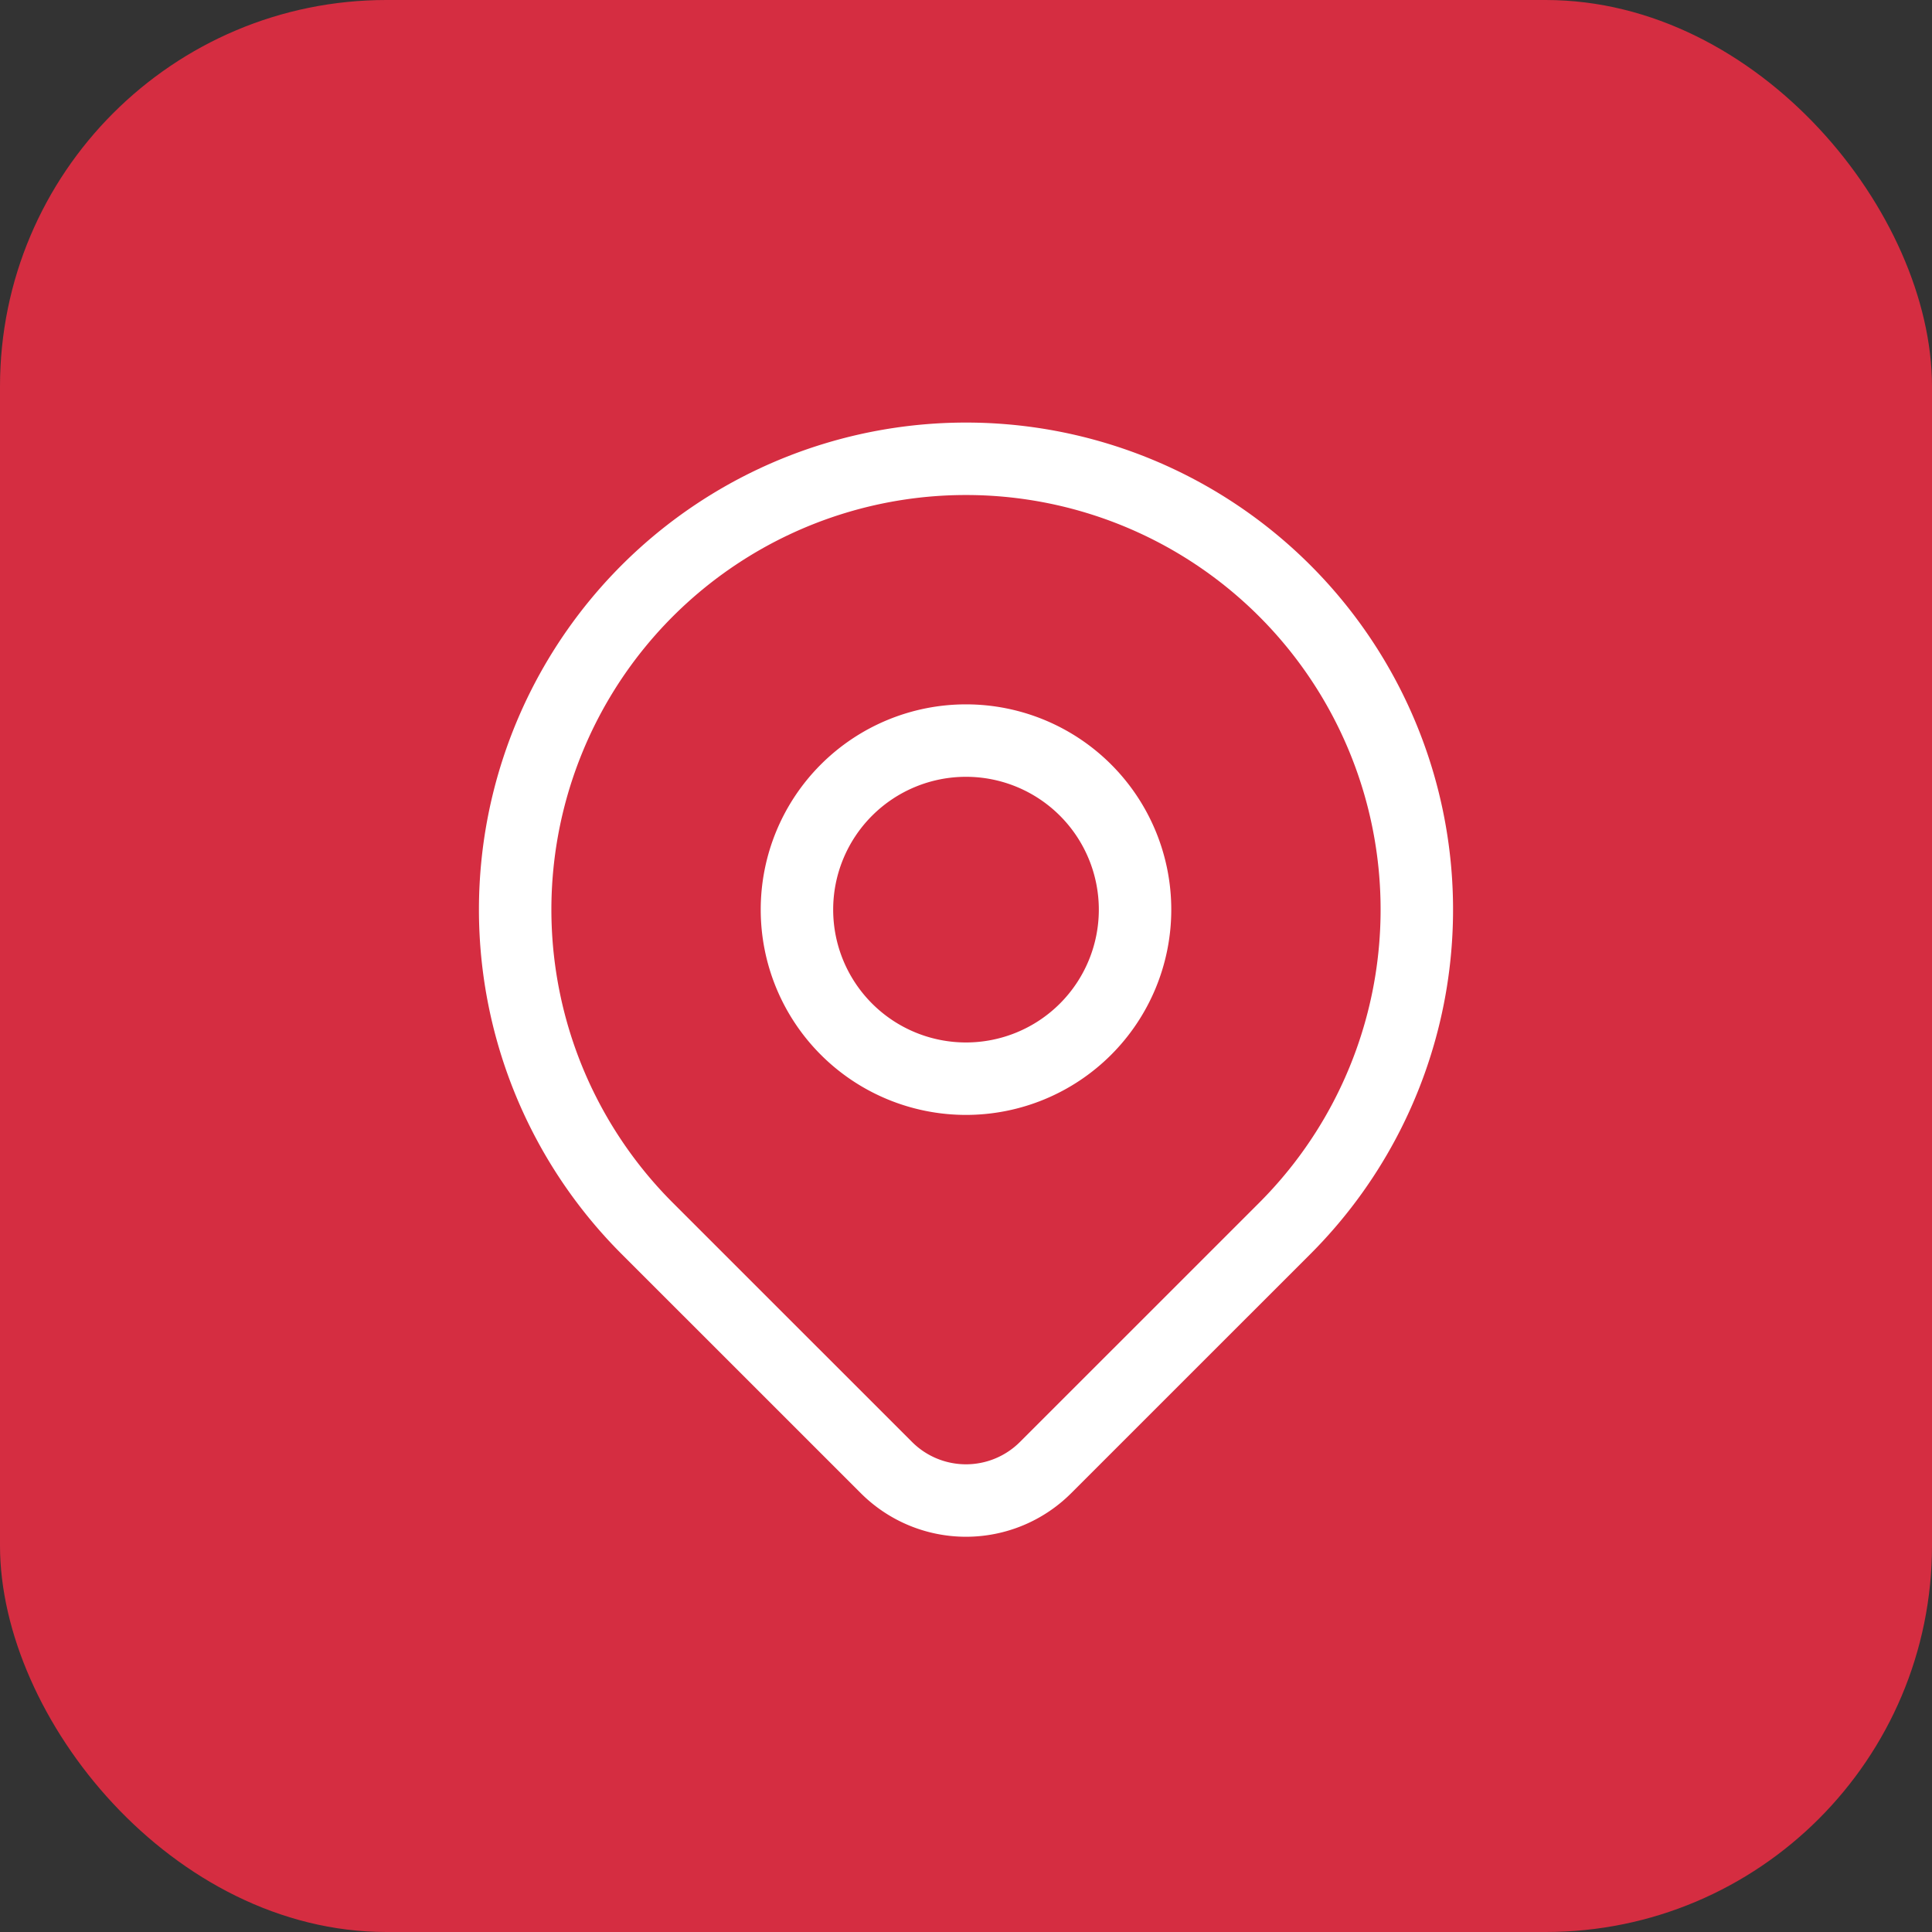
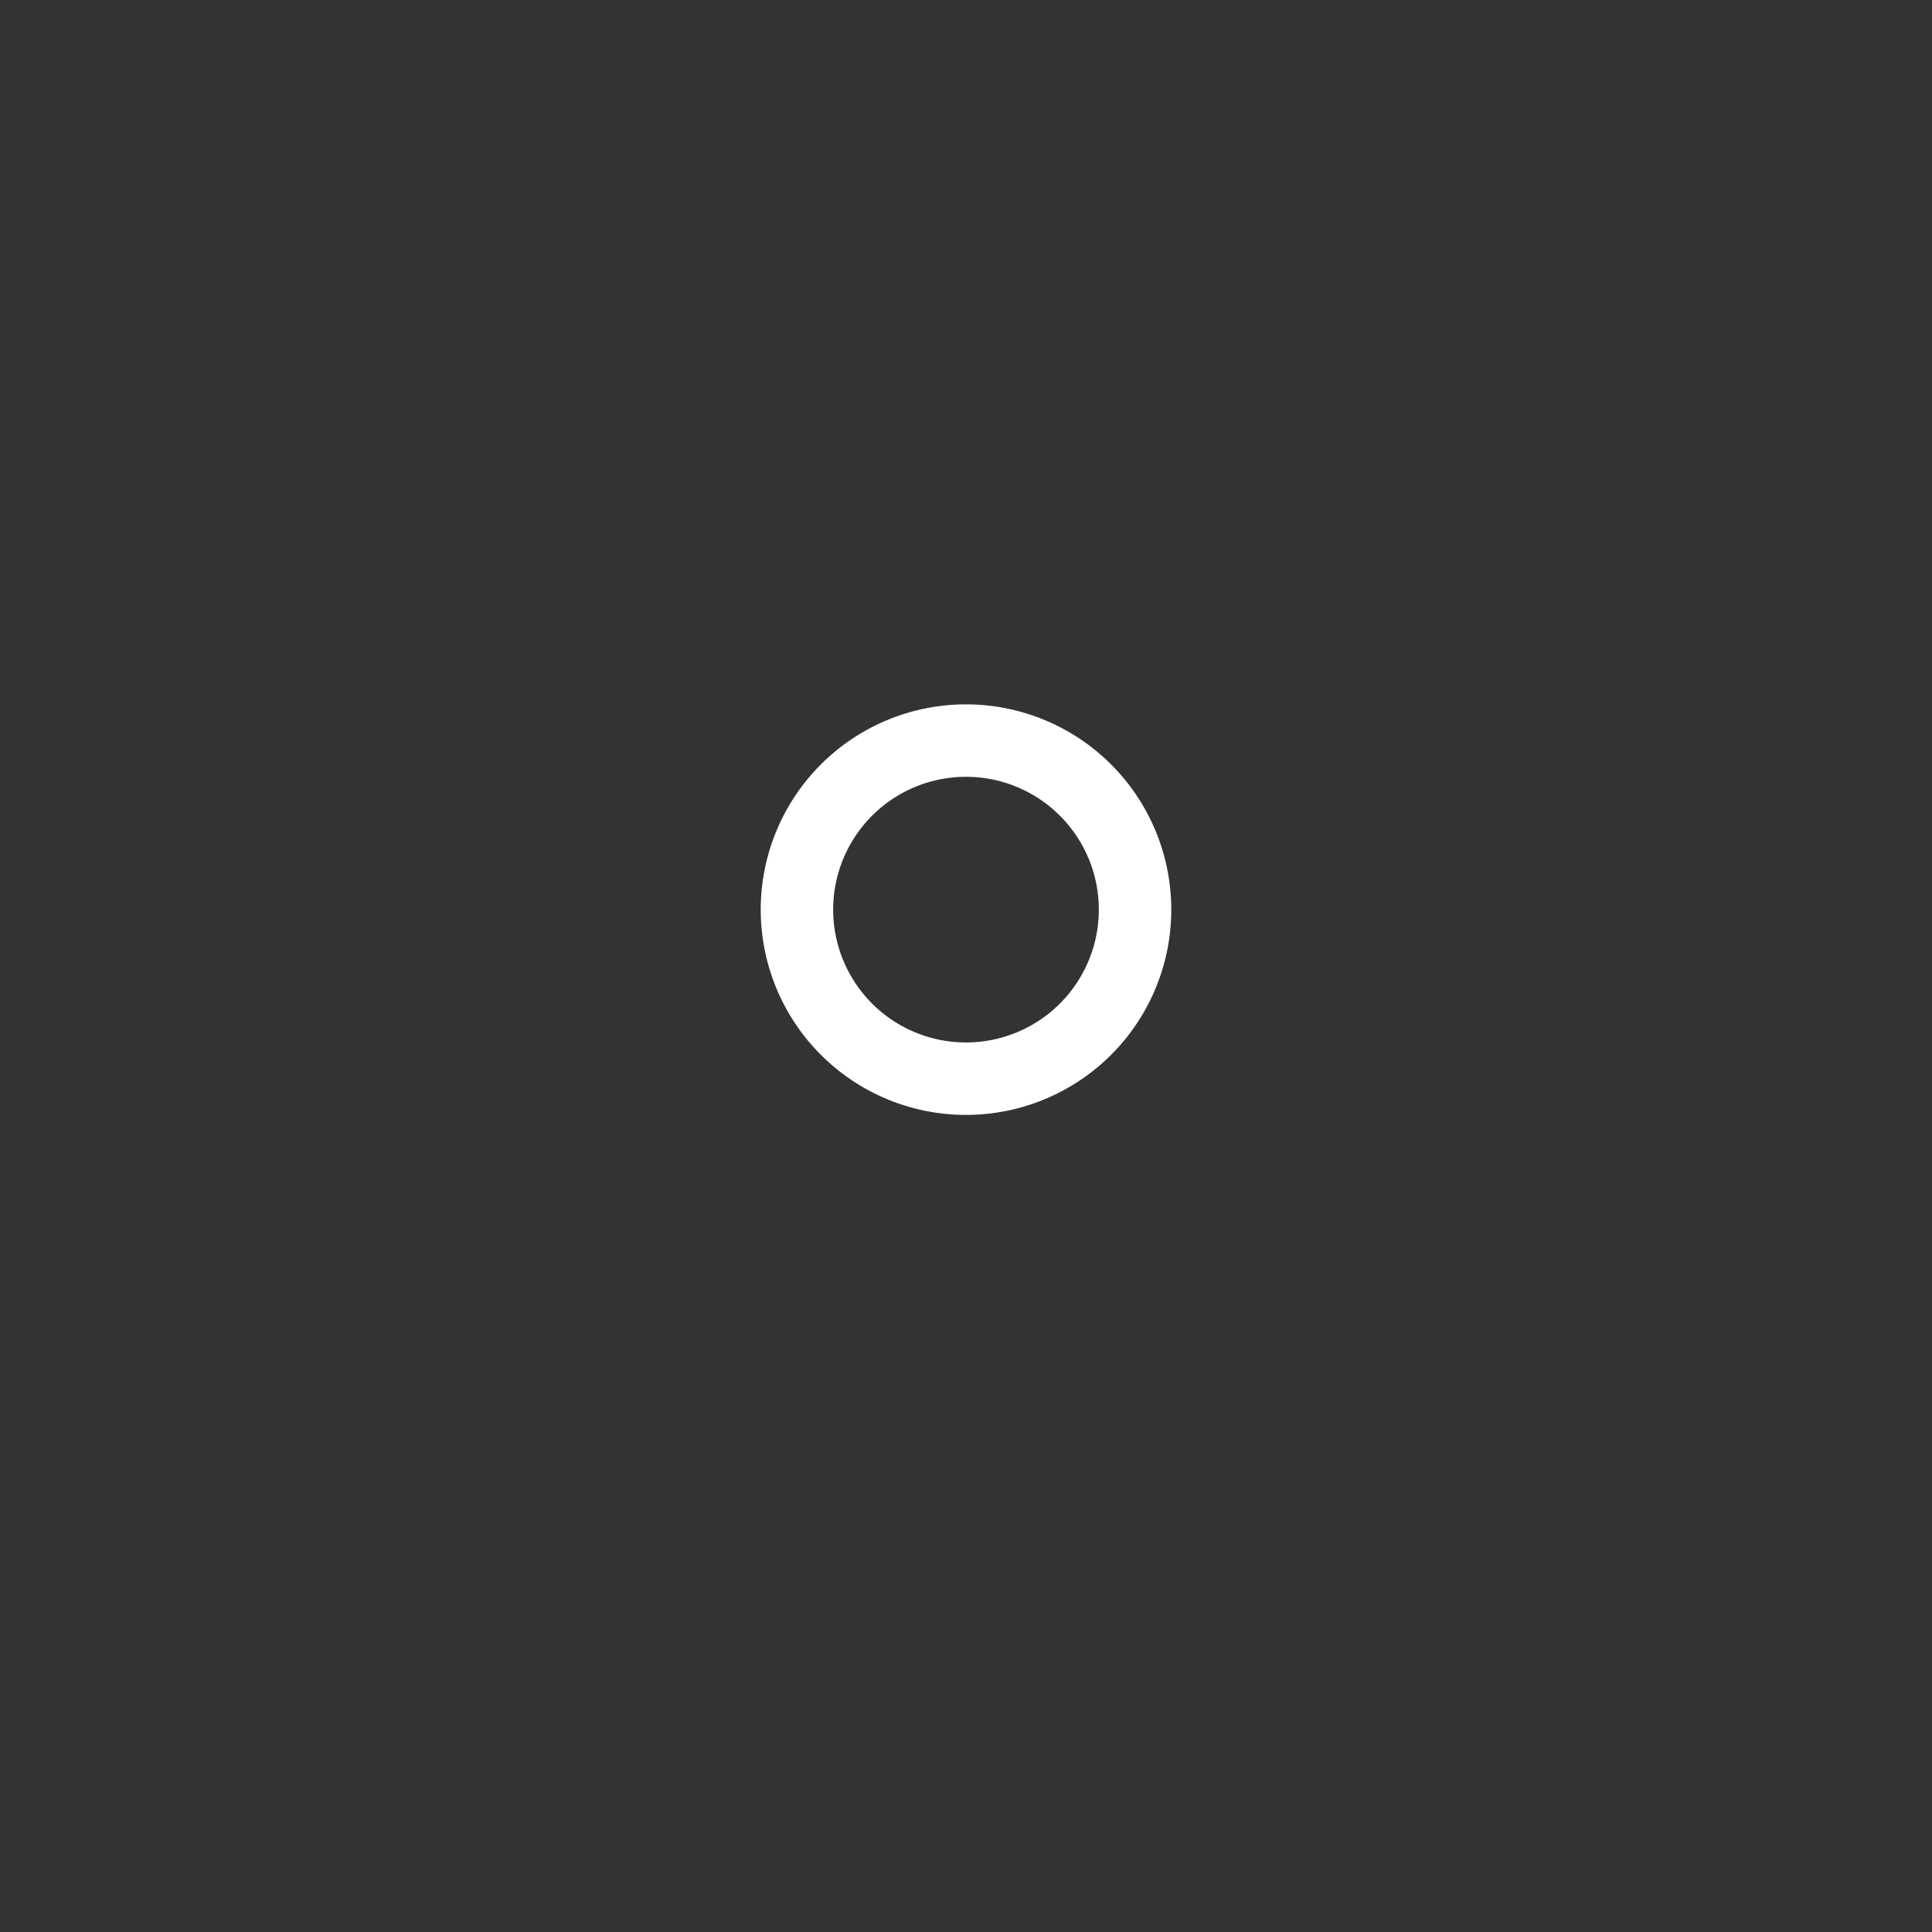
<svg xmlns="http://www.w3.org/2000/svg" width="40" height="40" fill="none">
  <rect width="100%" height="100%" fill="#333333" stroke="none" />
-   <rect width="40" height="40" rx="8" fill="#D52D41" />
-   <path d="m26.6 25.433-4.951 4.95a2.33 2.33 0 0 1-3.298 0l-4.951-4.95a9.334 9.334 0 1 1 13.2 0v0Z" stroke="#fff" stroke-width="1.5" stroke-linecap="round" stroke-linejoin="round" />
  <path d="M23.5 18.833a3.5 3.5 0 1 1-7 0 3.5 3.5 0 0 1 7 0v0Z" stroke="#fff" stroke-width="1.5" stroke-linecap="round" stroke-linejoin="round" />
</svg>